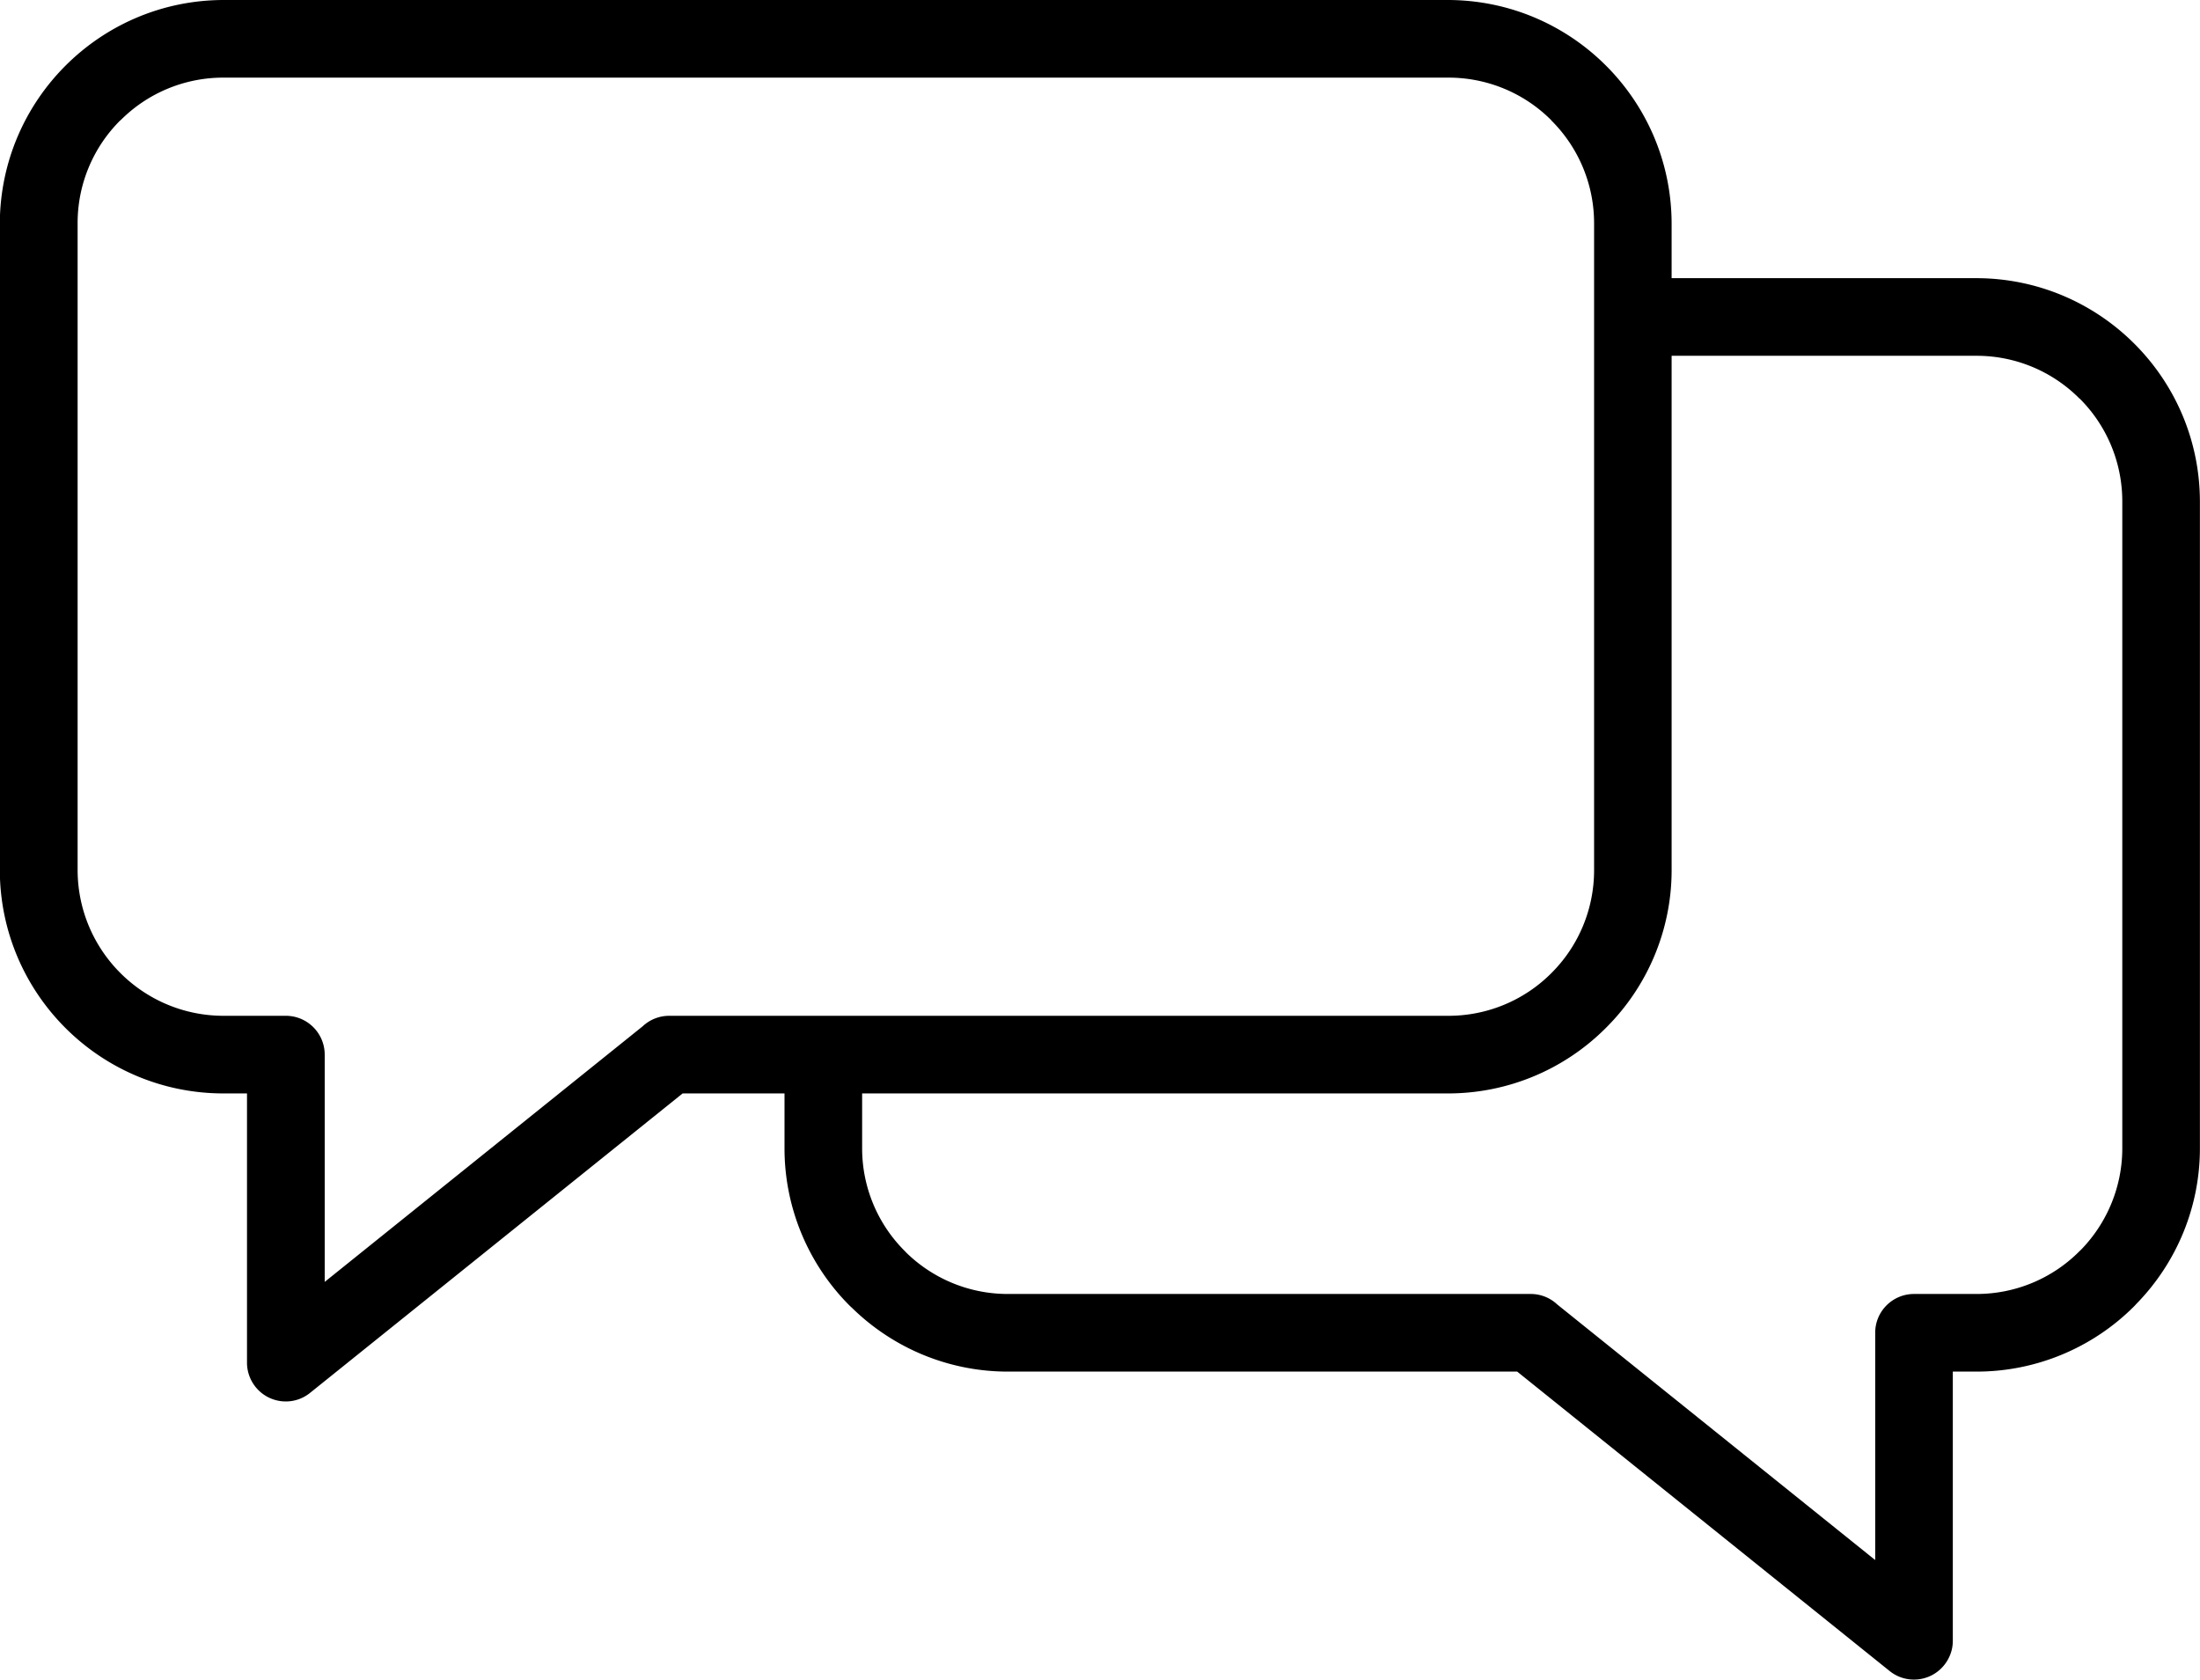
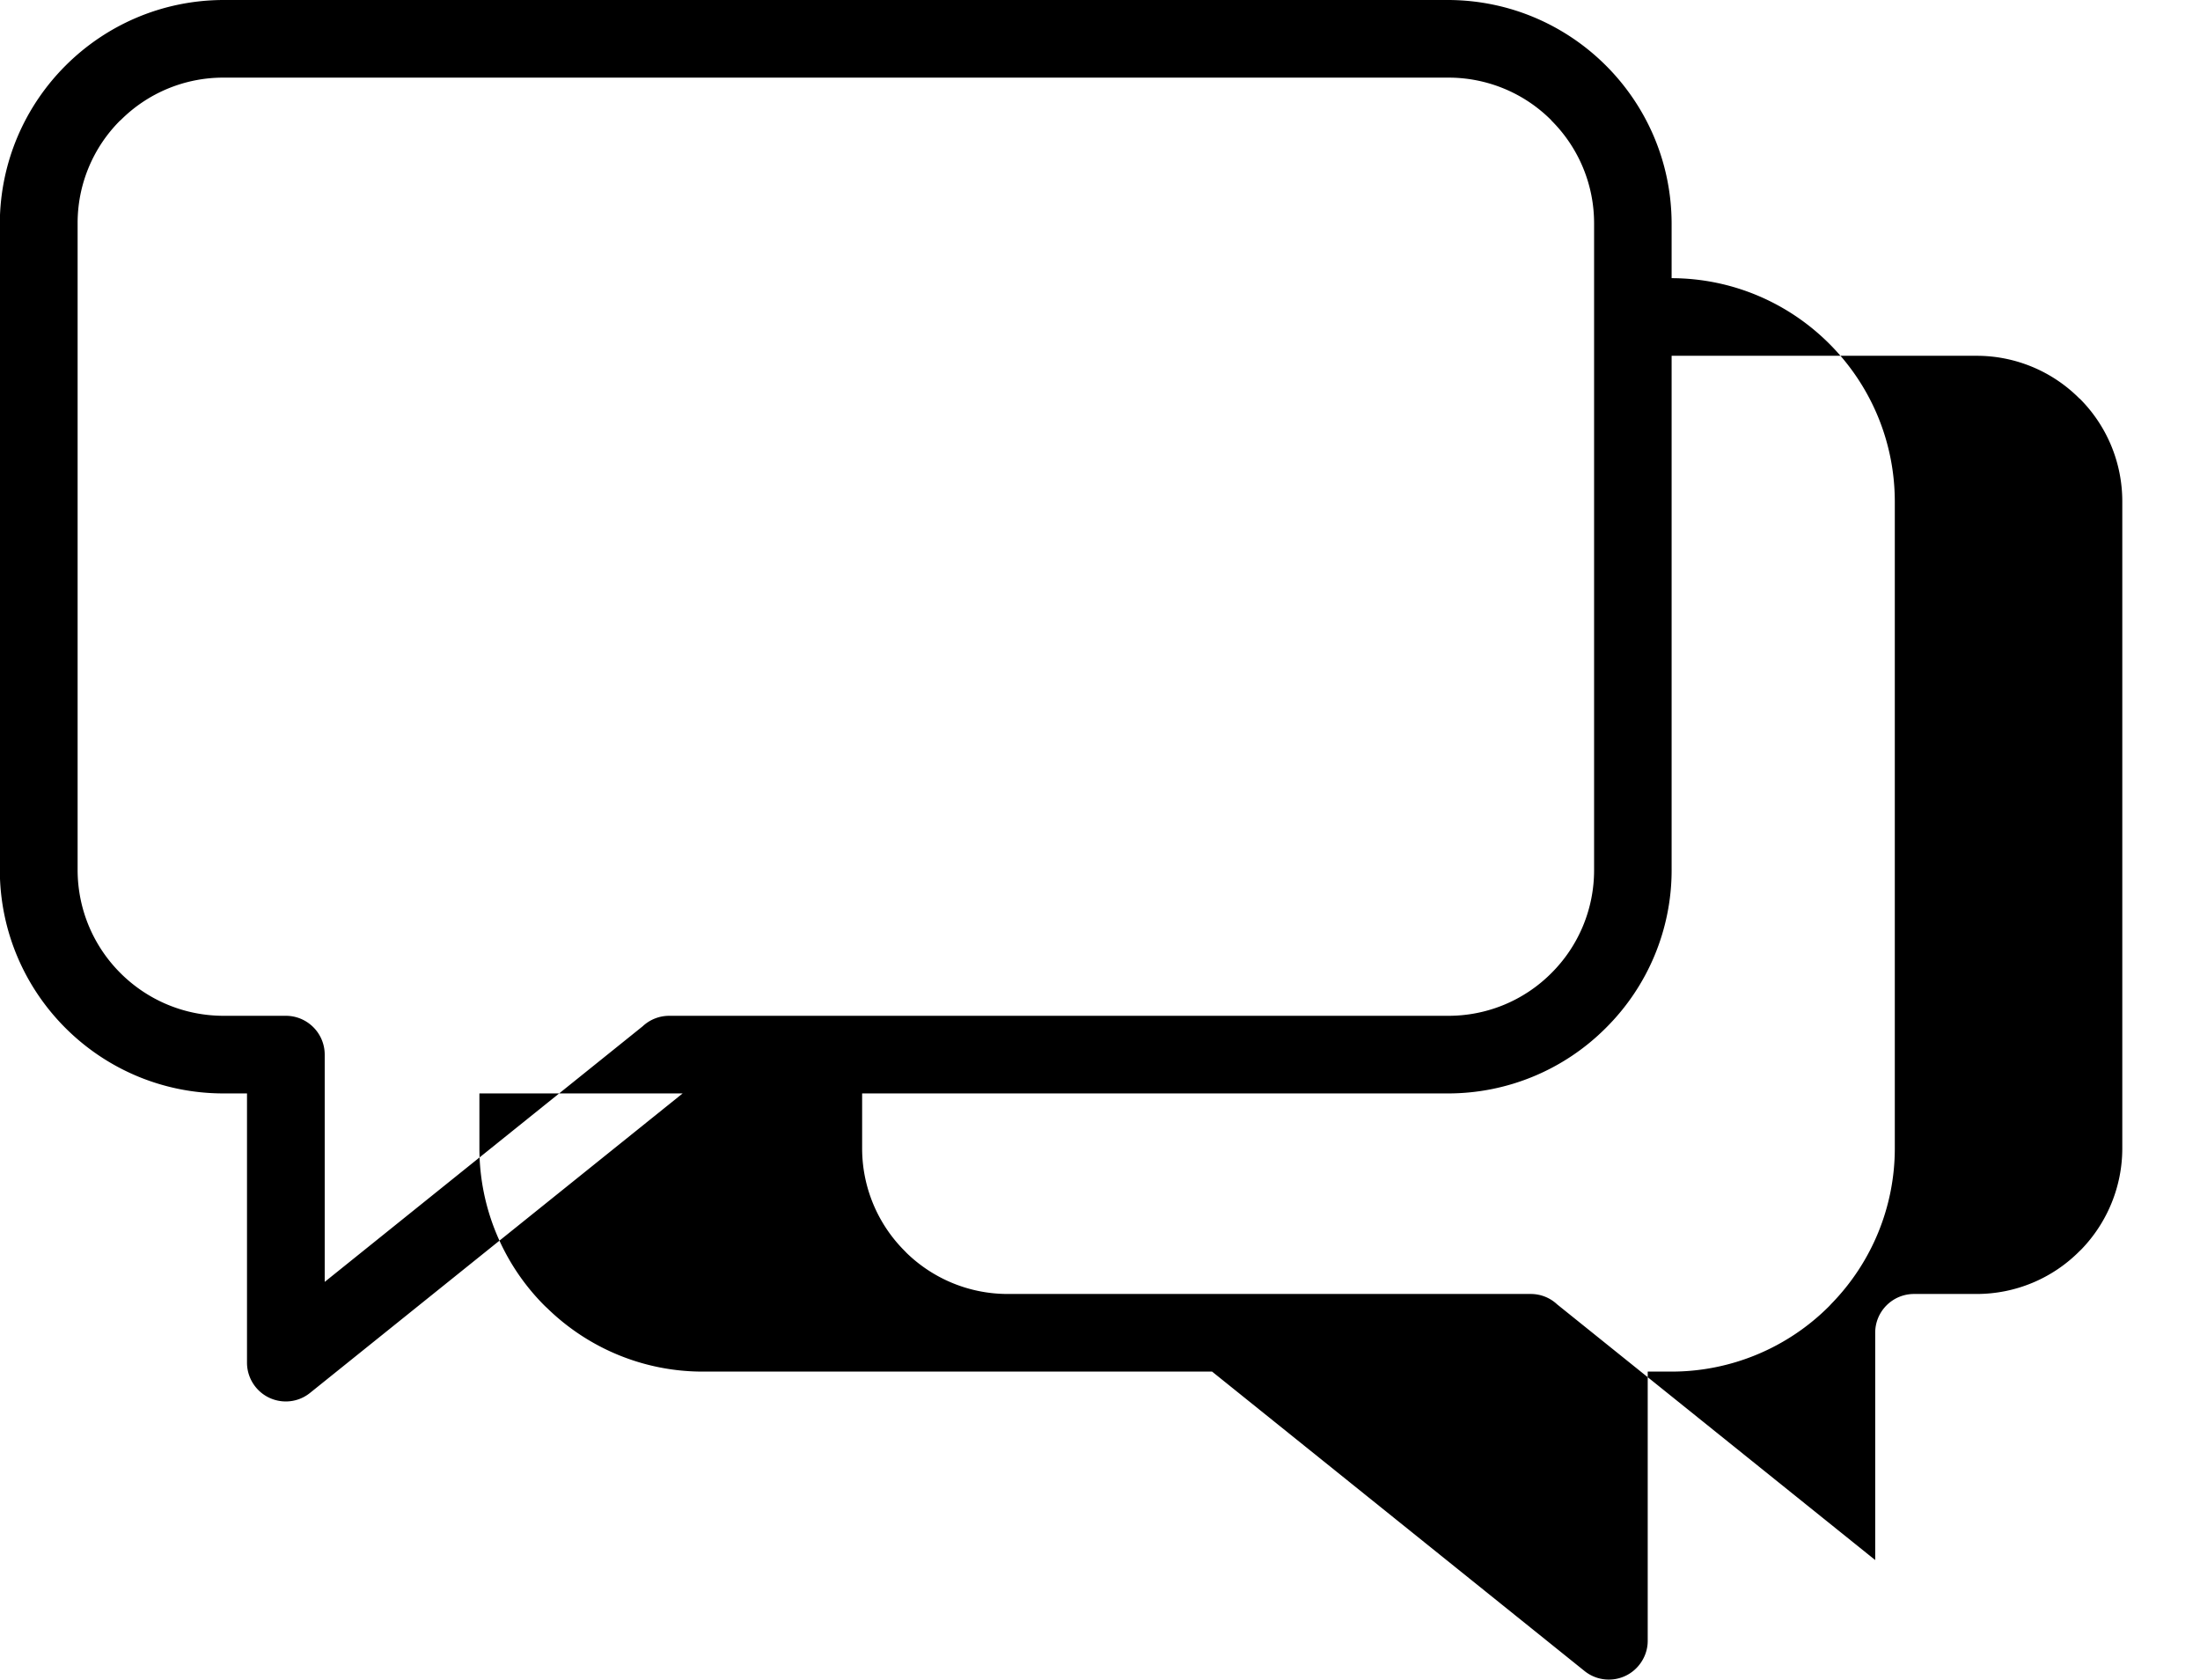
<svg xmlns="http://www.w3.org/2000/svg" width="245.74" height="187.602">
-   <path d="M24.93 0H161.8c13.74.06 24.87 11.19 24.92 24.93v6.14h34.08c13.75.04 24.9 11.18 24.93 24.93v72.27c0 6.49-2.55 12.71-7.08 17.35l-.24.26c-4.66 4.68-11 7.32-17.61 7.32h-2.67v30.08c0 .99-.35 1.94-.97 2.71-1.5 1.86-4.22 2.15-6.08.66l-41.61-33.45h-56.91c-6.49 0-12.71-2.55-17.35-7.08l-.26-.24c-4.68-4.66-7.32-11-7.32-17.61v-6.14H76.25l-41.62 33.45c-1.86 1.5-4.58 1.2-6.08-.66-.62-.77-.96-1.73-.96-2.71v-30.08h-2.68C11.16 122.1.02 110.96-.02 97.2V24.93C.05 11.18 11.18.05 24.93 0m161.79 39.74V97.2c0 6.6-2.64 12.93-7.32 17.59l-.03.03c-4.66 4.67-10.98 7.3-17.58 7.31H96.3v6.14a16.18 16.18 0 0 0 4.78 11.48l.19.2c3.03 2.94 7.08 4.58 11.29 4.58h58.42c1.1 0 2.15.41 2.95 1.16l35.53 28.56v-25.39c0-2.39 1.94-4.33 4.34-4.33h7a16.18 16.18 0 0 0 11.48-4.78l.2-.19c2.93-3.03 4.58-7.08 4.58-11.29V56c0-4.31-1.71-8.44-4.76-11.48h-.02a16.18 16.18 0 0 0-11.48-4.78h-34.08zM161.8 8.67H24.93a16.18 16.18 0 0 0-11.48 4.78h-.02a16.16 16.16 0 0 0-4.76 11.48V97.2c.03 8.97 7.29 16.23 16.26 16.26h7c2.39 0 4.34 1.94 4.34 4.34v25.38l35.53-28.56c.8-.75 1.86-1.16 2.95-1.16h87.05c4.31 0 8.44-1.71 11.48-4.76l.02-.02c3.05-3.04 4.76-7.17 4.76-11.48V24.93a16.18 16.18 0 0 0-4.78-11.48v-.02c-3.04-3.05-7.17-4.76-11.48-4.76" fill-rule="evenodd" />
+   <path d="M24.93 0H161.8c13.74.06 24.87 11.19 24.92 24.93v6.14c13.75.04 24.9 11.18 24.93 24.93v72.27c0 6.49-2.55 12.71-7.08 17.35l-.24.26c-4.66 4.68-11 7.32-17.61 7.32h-2.67v30.08c0 .99-.35 1.94-.97 2.71-1.5 1.86-4.22 2.15-6.08.66l-41.61-33.45h-56.91c-6.49 0-12.71-2.55-17.35-7.08l-.26-.24c-4.68-4.66-7.32-11-7.32-17.61v-6.14H76.25l-41.62 33.45c-1.86 1.5-4.58 1.2-6.08-.66-.62-.77-.96-1.73-.96-2.71v-30.08h-2.68C11.16 122.1.02 110.96-.02 97.2V24.93C.05 11.18 11.18.05 24.93 0m161.79 39.74V97.2c0 6.6-2.64 12.93-7.32 17.59l-.03.03c-4.66 4.67-10.98 7.3-17.58 7.31H96.3v6.14a16.18 16.18 0 0 0 4.78 11.48l.19.2c3.03 2.94 7.08 4.58 11.29 4.58h58.42c1.1 0 2.15.41 2.95 1.16l35.53 28.56v-25.39c0-2.39 1.94-4.33 4.34-4.33h7a16.18 16.18 0 0 0 11.48-4.78l.2-.19c2.93-3.03 4.58-7.08 4.58-11.29V56c0-4.31-1.71-8.44-4.76-11.48h-.02a16.18 16.18 0 0 0-11.48-4.78h-34.08zM161.8 8.67H24.93a16.18 16.18 0 0 0-11.48 4.78h-.02a16.16 16.16 0 0 0-4.76 11.48V97.2c.03 8.97 7.29 16.23 16.26 16.26h7c2.39 0 4.34 1.94 4.34 4.34v25.38l35.53-28.56c.8-.75 1.86-1.16 2.95-1.16h87.05c4.31 0 8.44-1.71 11.48-4.76l.02-.02c3.05-3.04 4.76-7.17 4.76-11.48V24.93a16.18 16.18 0 0 0-4.78-11.48v-.02c-3.04-3.05-7.17-4.76-11.48-4.76" fill-rule="evenodd" />
</svg>